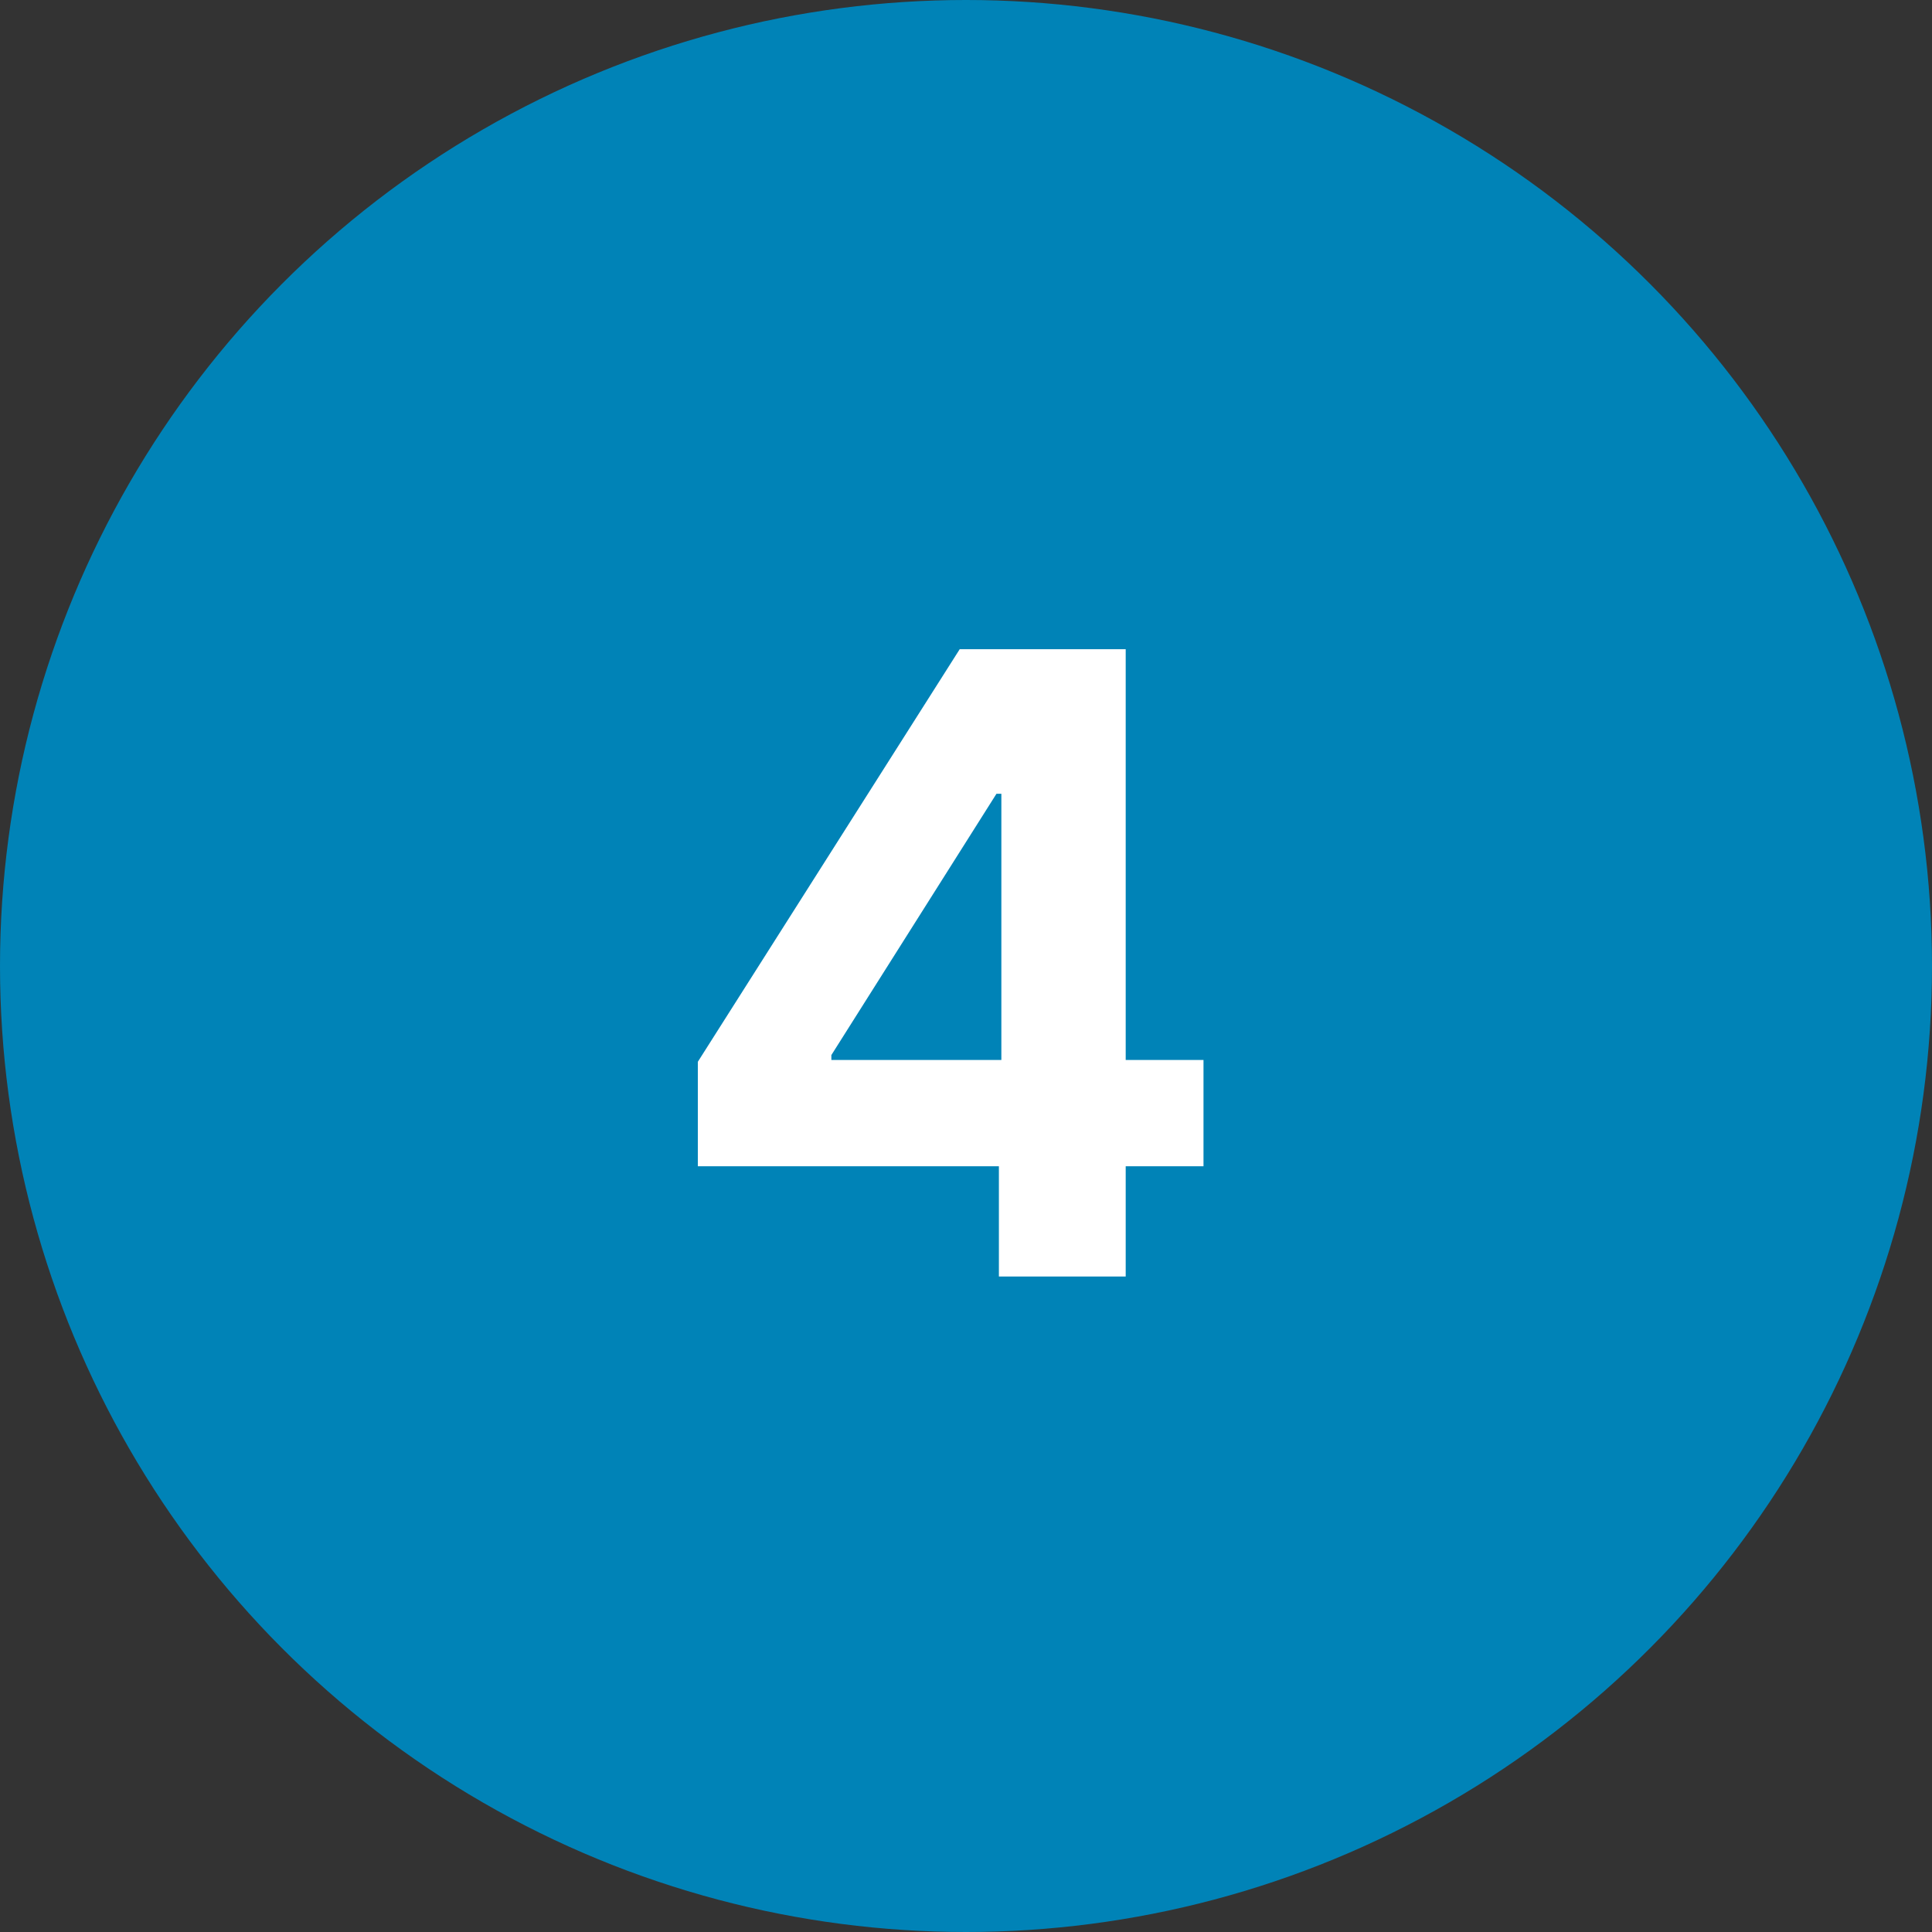
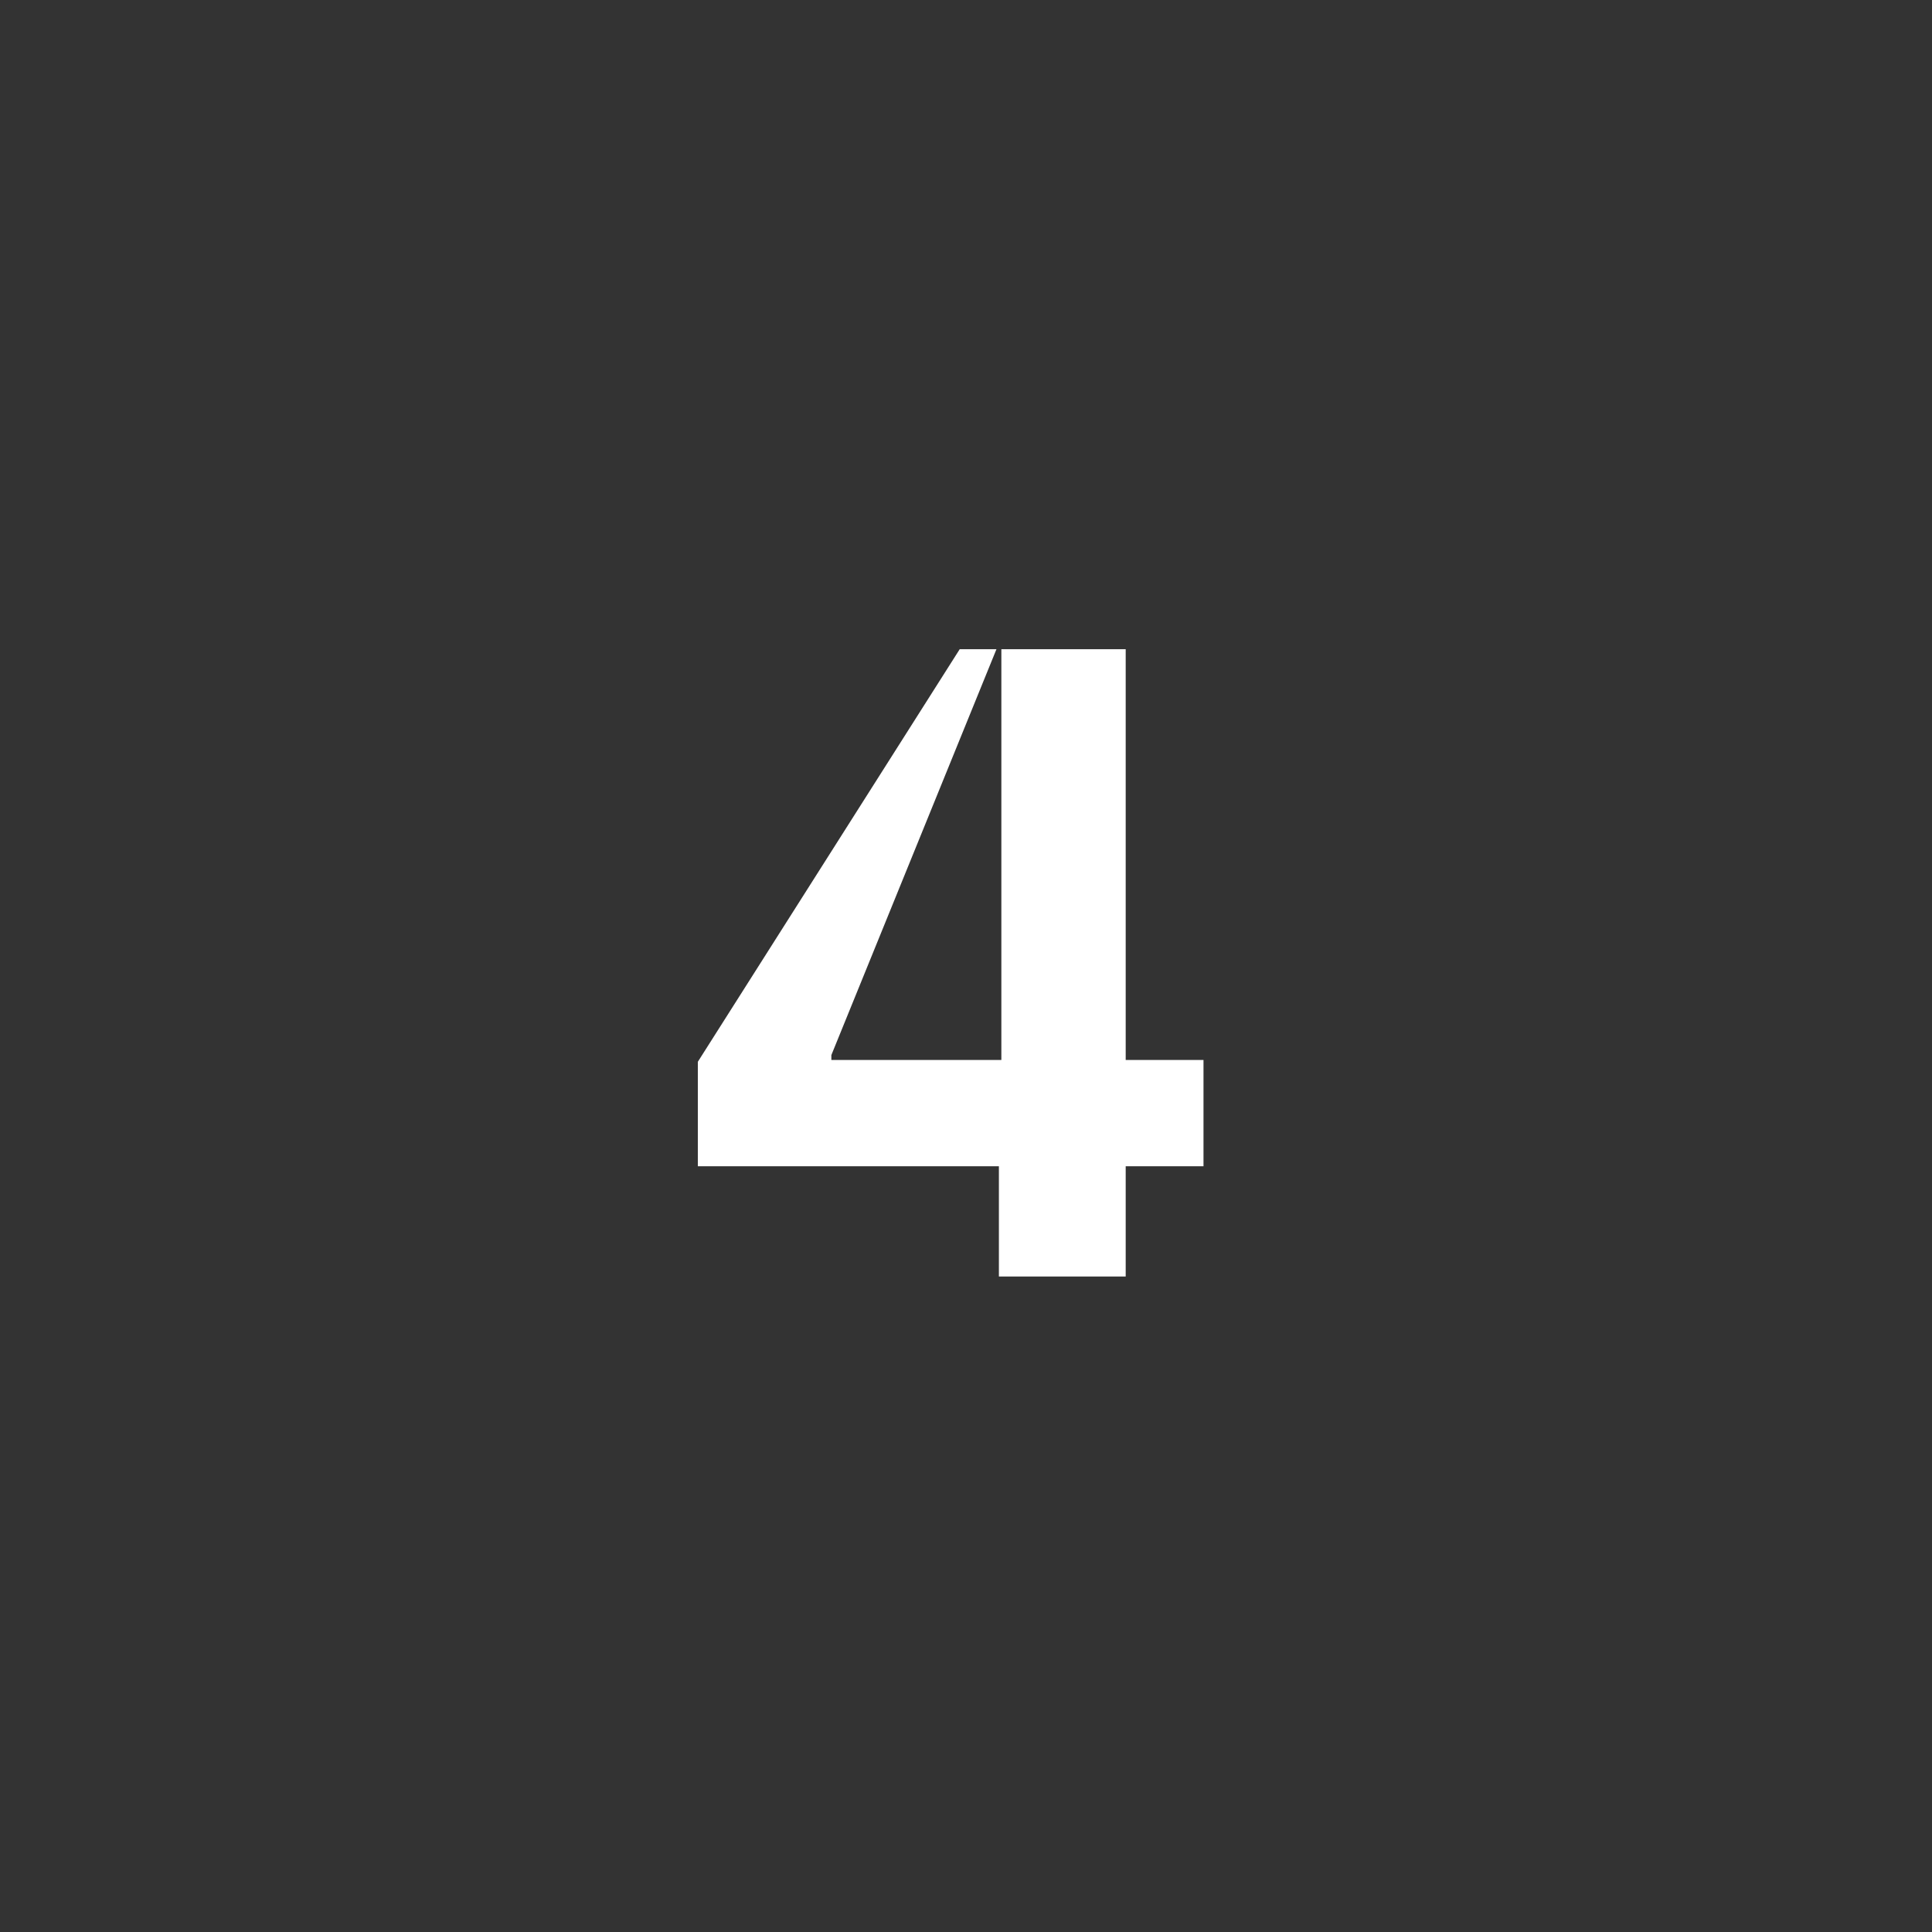
<svg xmlns="http://www.w3.org/2000/svg" width="112" height="112" viewBox="0 0 112 112" fill="none">
  <rect x="0" y="0" width="112" height="112" fill="#333333" stroke="none" />
-   <circle cx="56" cy="56" r="56" fill="#0083B7" />
-   <path d="M40.454 67.608V61.553L55.635 37.636H60.855V46.017H57.765L48.195 61.163V61.447H69.768V67.608H40.454ZM57.907 74V65.761L58.05 63.08V37.636H65.258V74H57.907Z" fill="white" />
+   <path d="M40.454 67.608V61.553L55.635 37.636H60.855H57.765L48.195 61.163V61.447H69.768V67.608H40.454ZM57.907 74V65.761L58.05 63.08V37.636H65.258V74H57.907Z" fill="white" />
</svg>